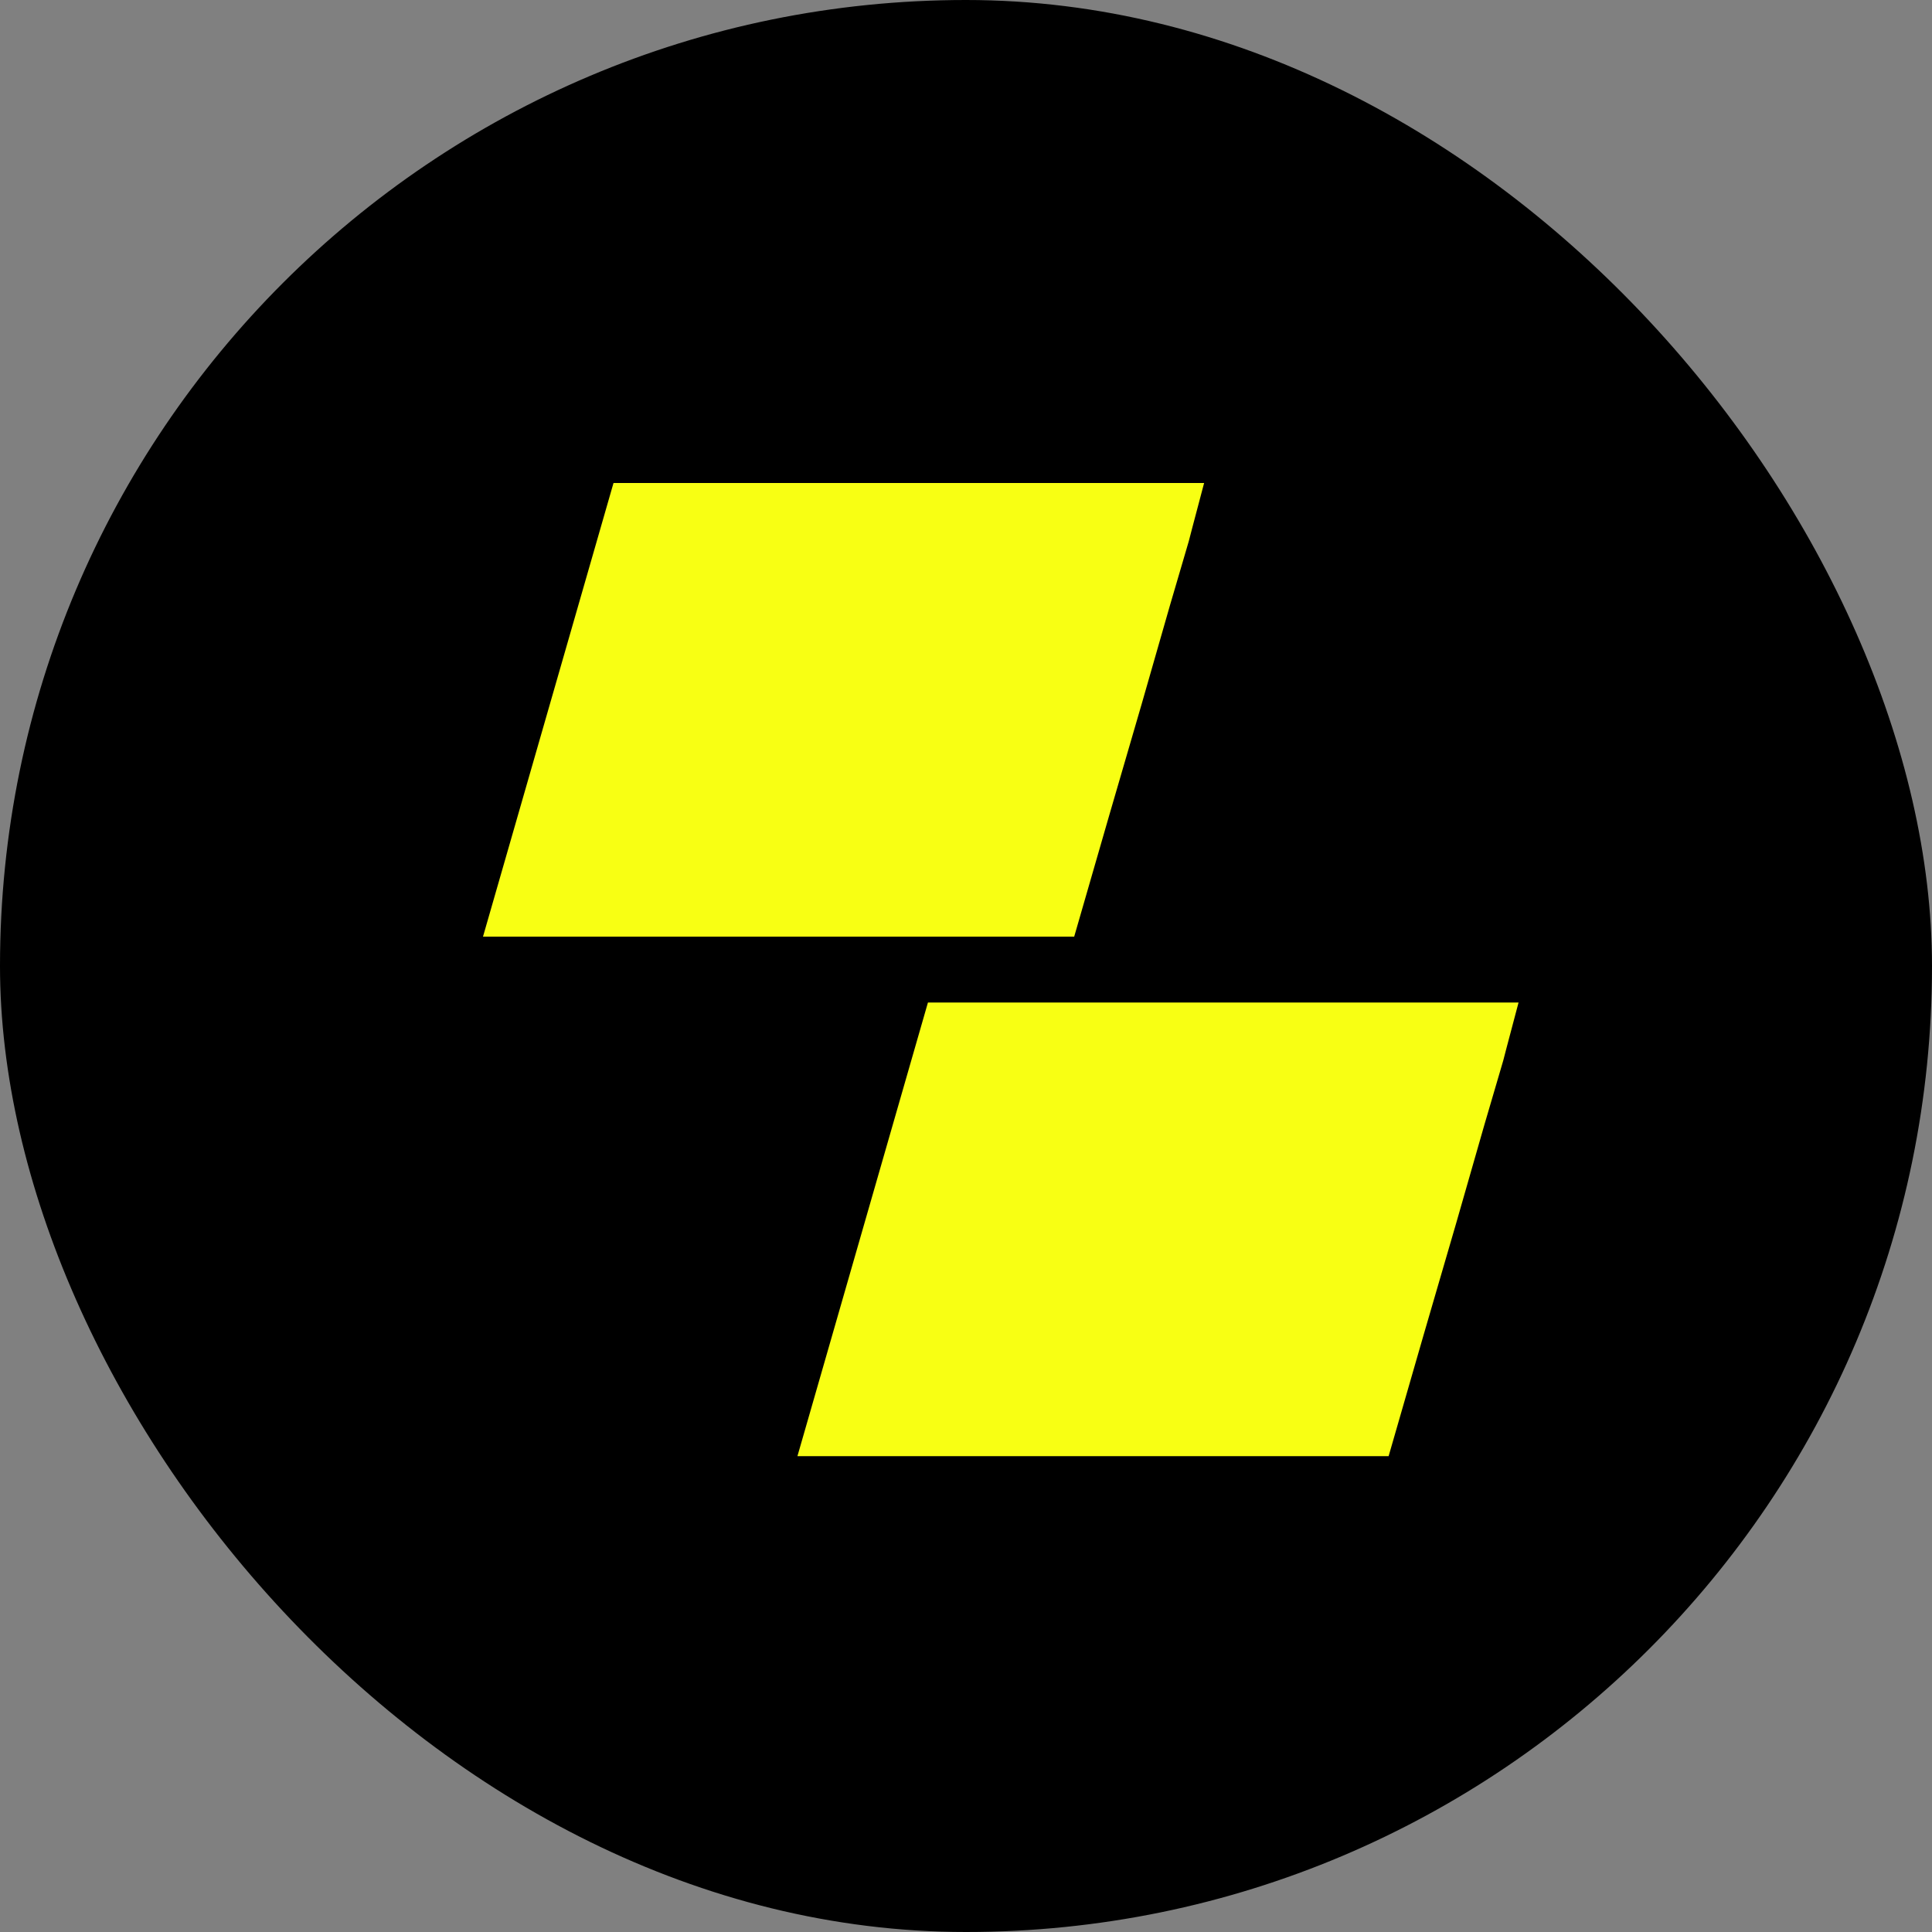
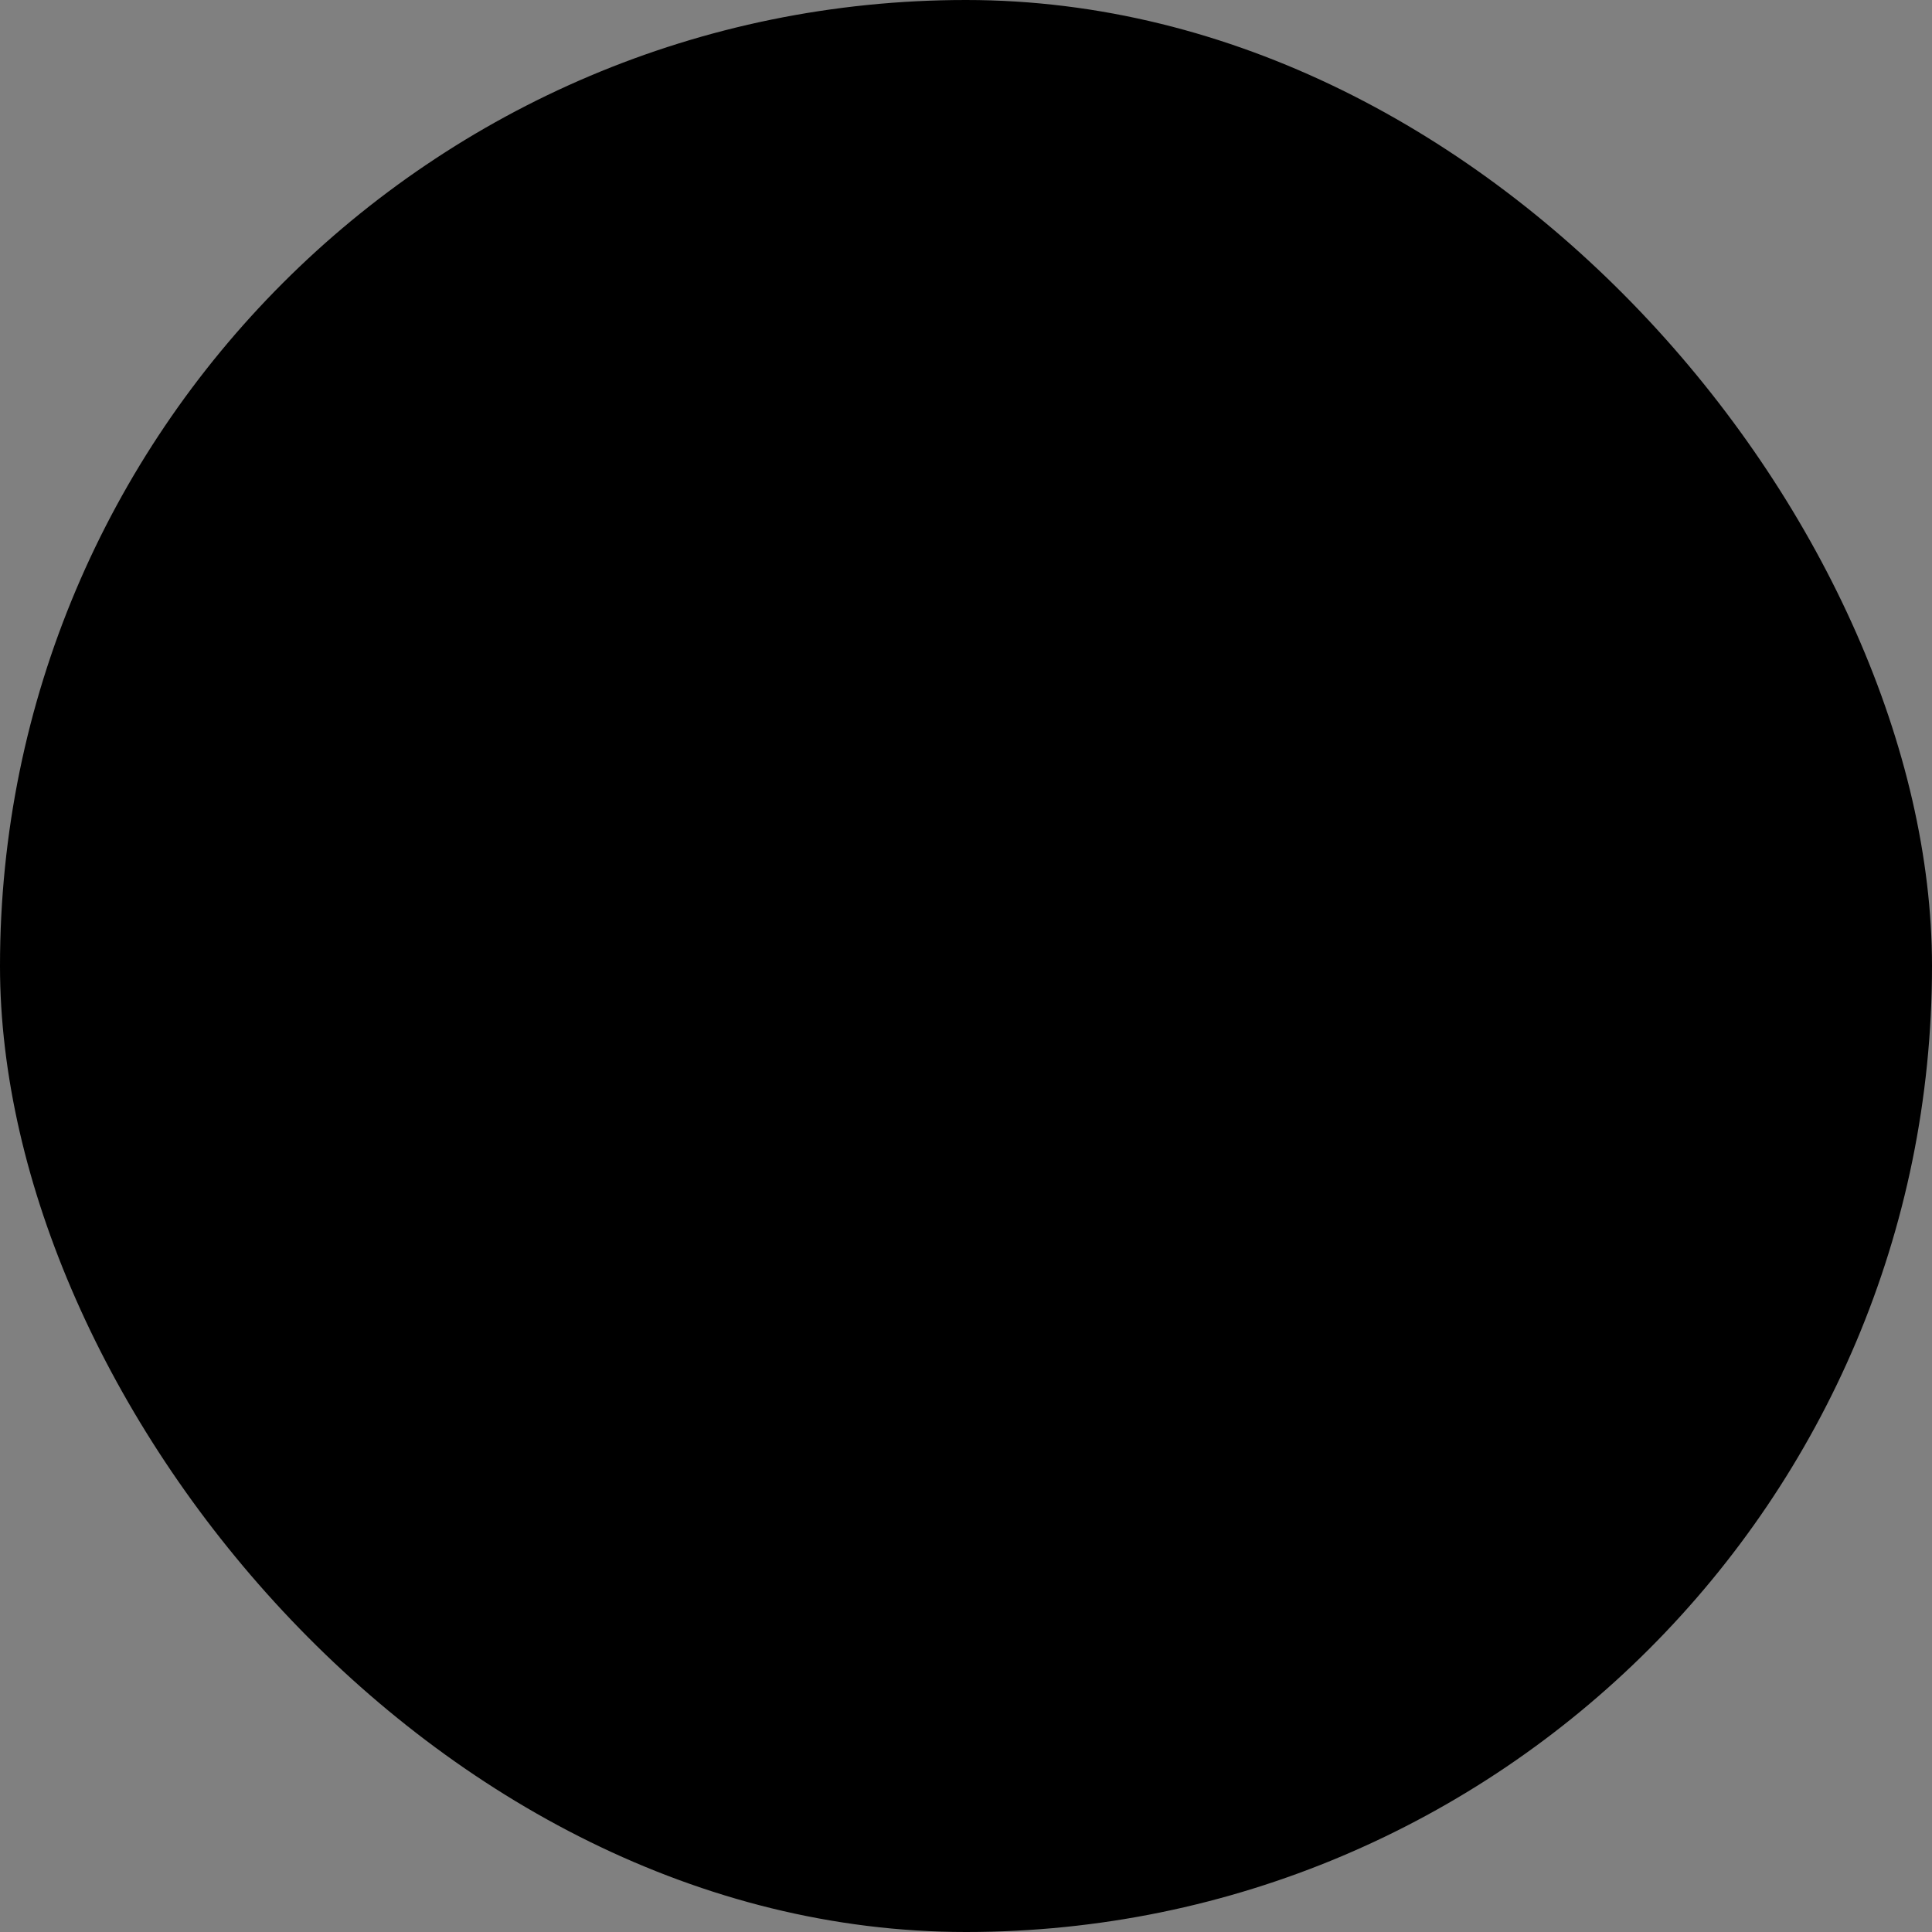
<svg xmlns="http://www.w3.org/2000/svg" width="20" height="20" viewBox="0 0 20 20" fill="none">
  <rect x="0" y="0" width="20" height="20" fill="#808080" stroke="none" />
  <rect width="20" height="20" rx="10" fill="black" />
-   <path d="M11.481 8.446L11.12 9.696H5L6.351 5H12.465C12.2 5.991 12.425 5.192 12.111 6.268L11.82 7.283L11.481 8.446Z" fill="#F8FF13" />
-   <path d="M14.736 13.823L14.375 15.074H8.255L9.606 10.378H15.72C15.455 11.368 15.68 10.569 15.366 11.645L15.075 12.66L14.736 13.823Z" fill="#F8FF13" />
</svg>